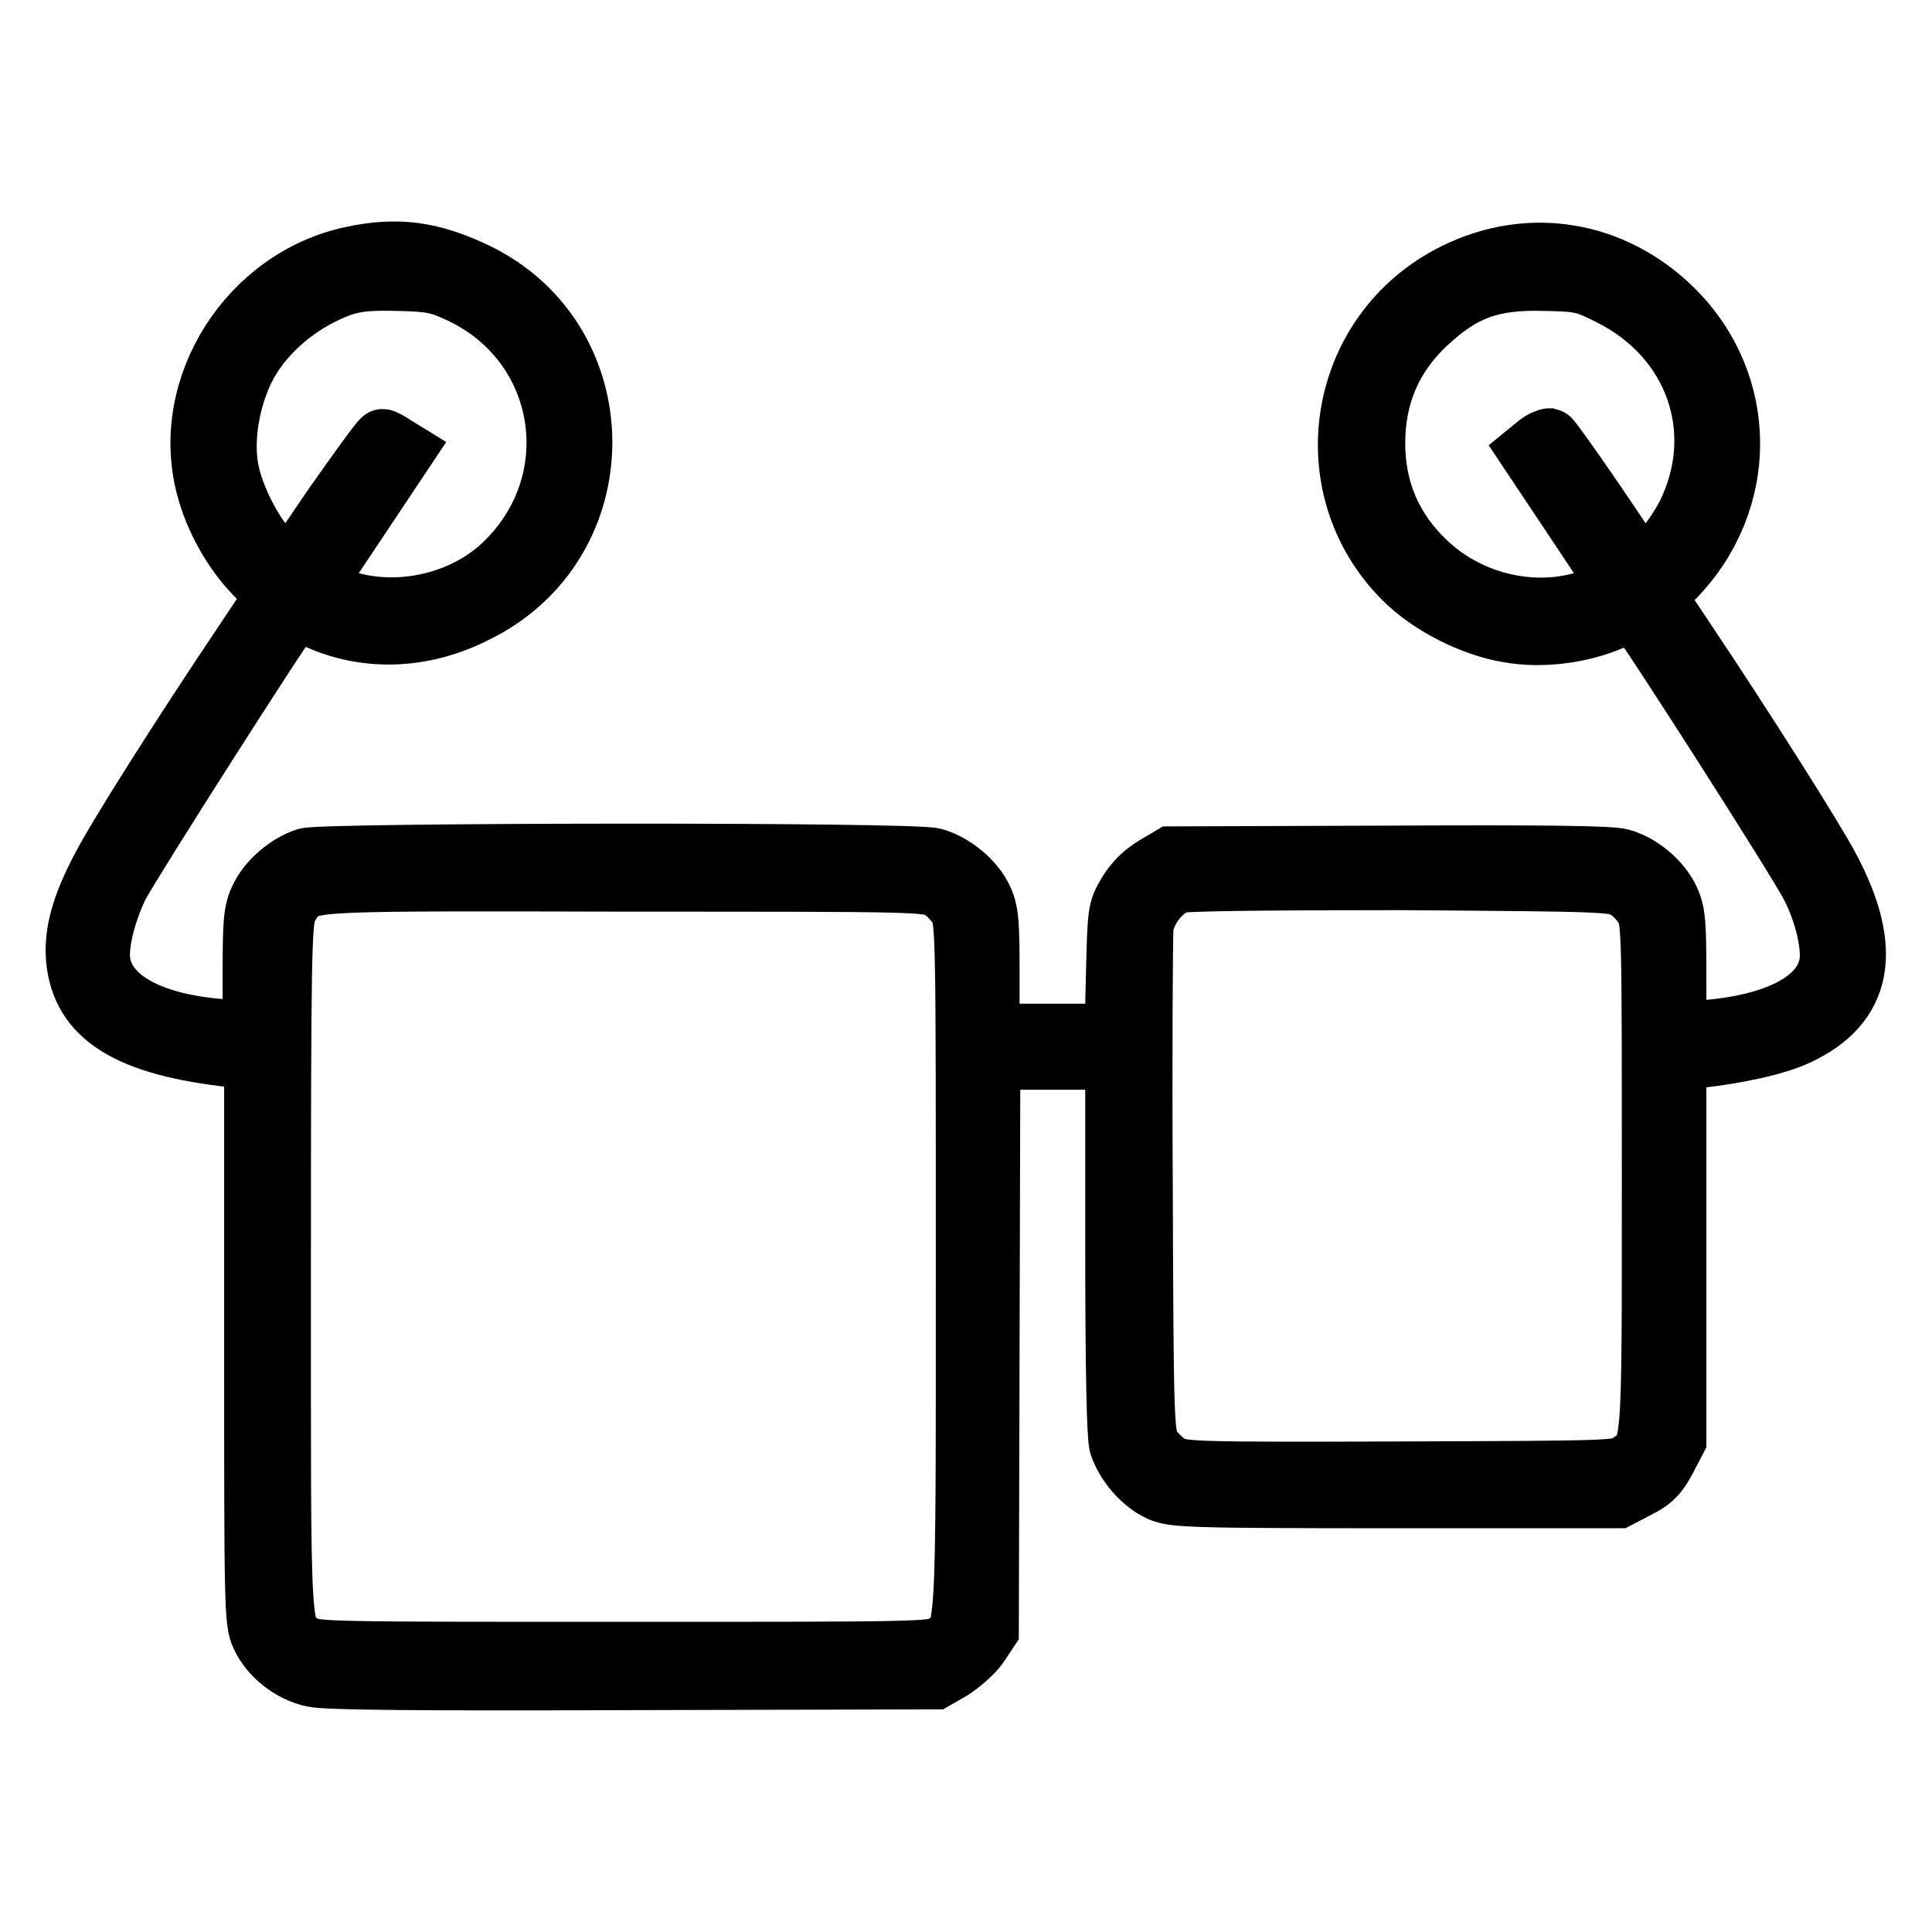
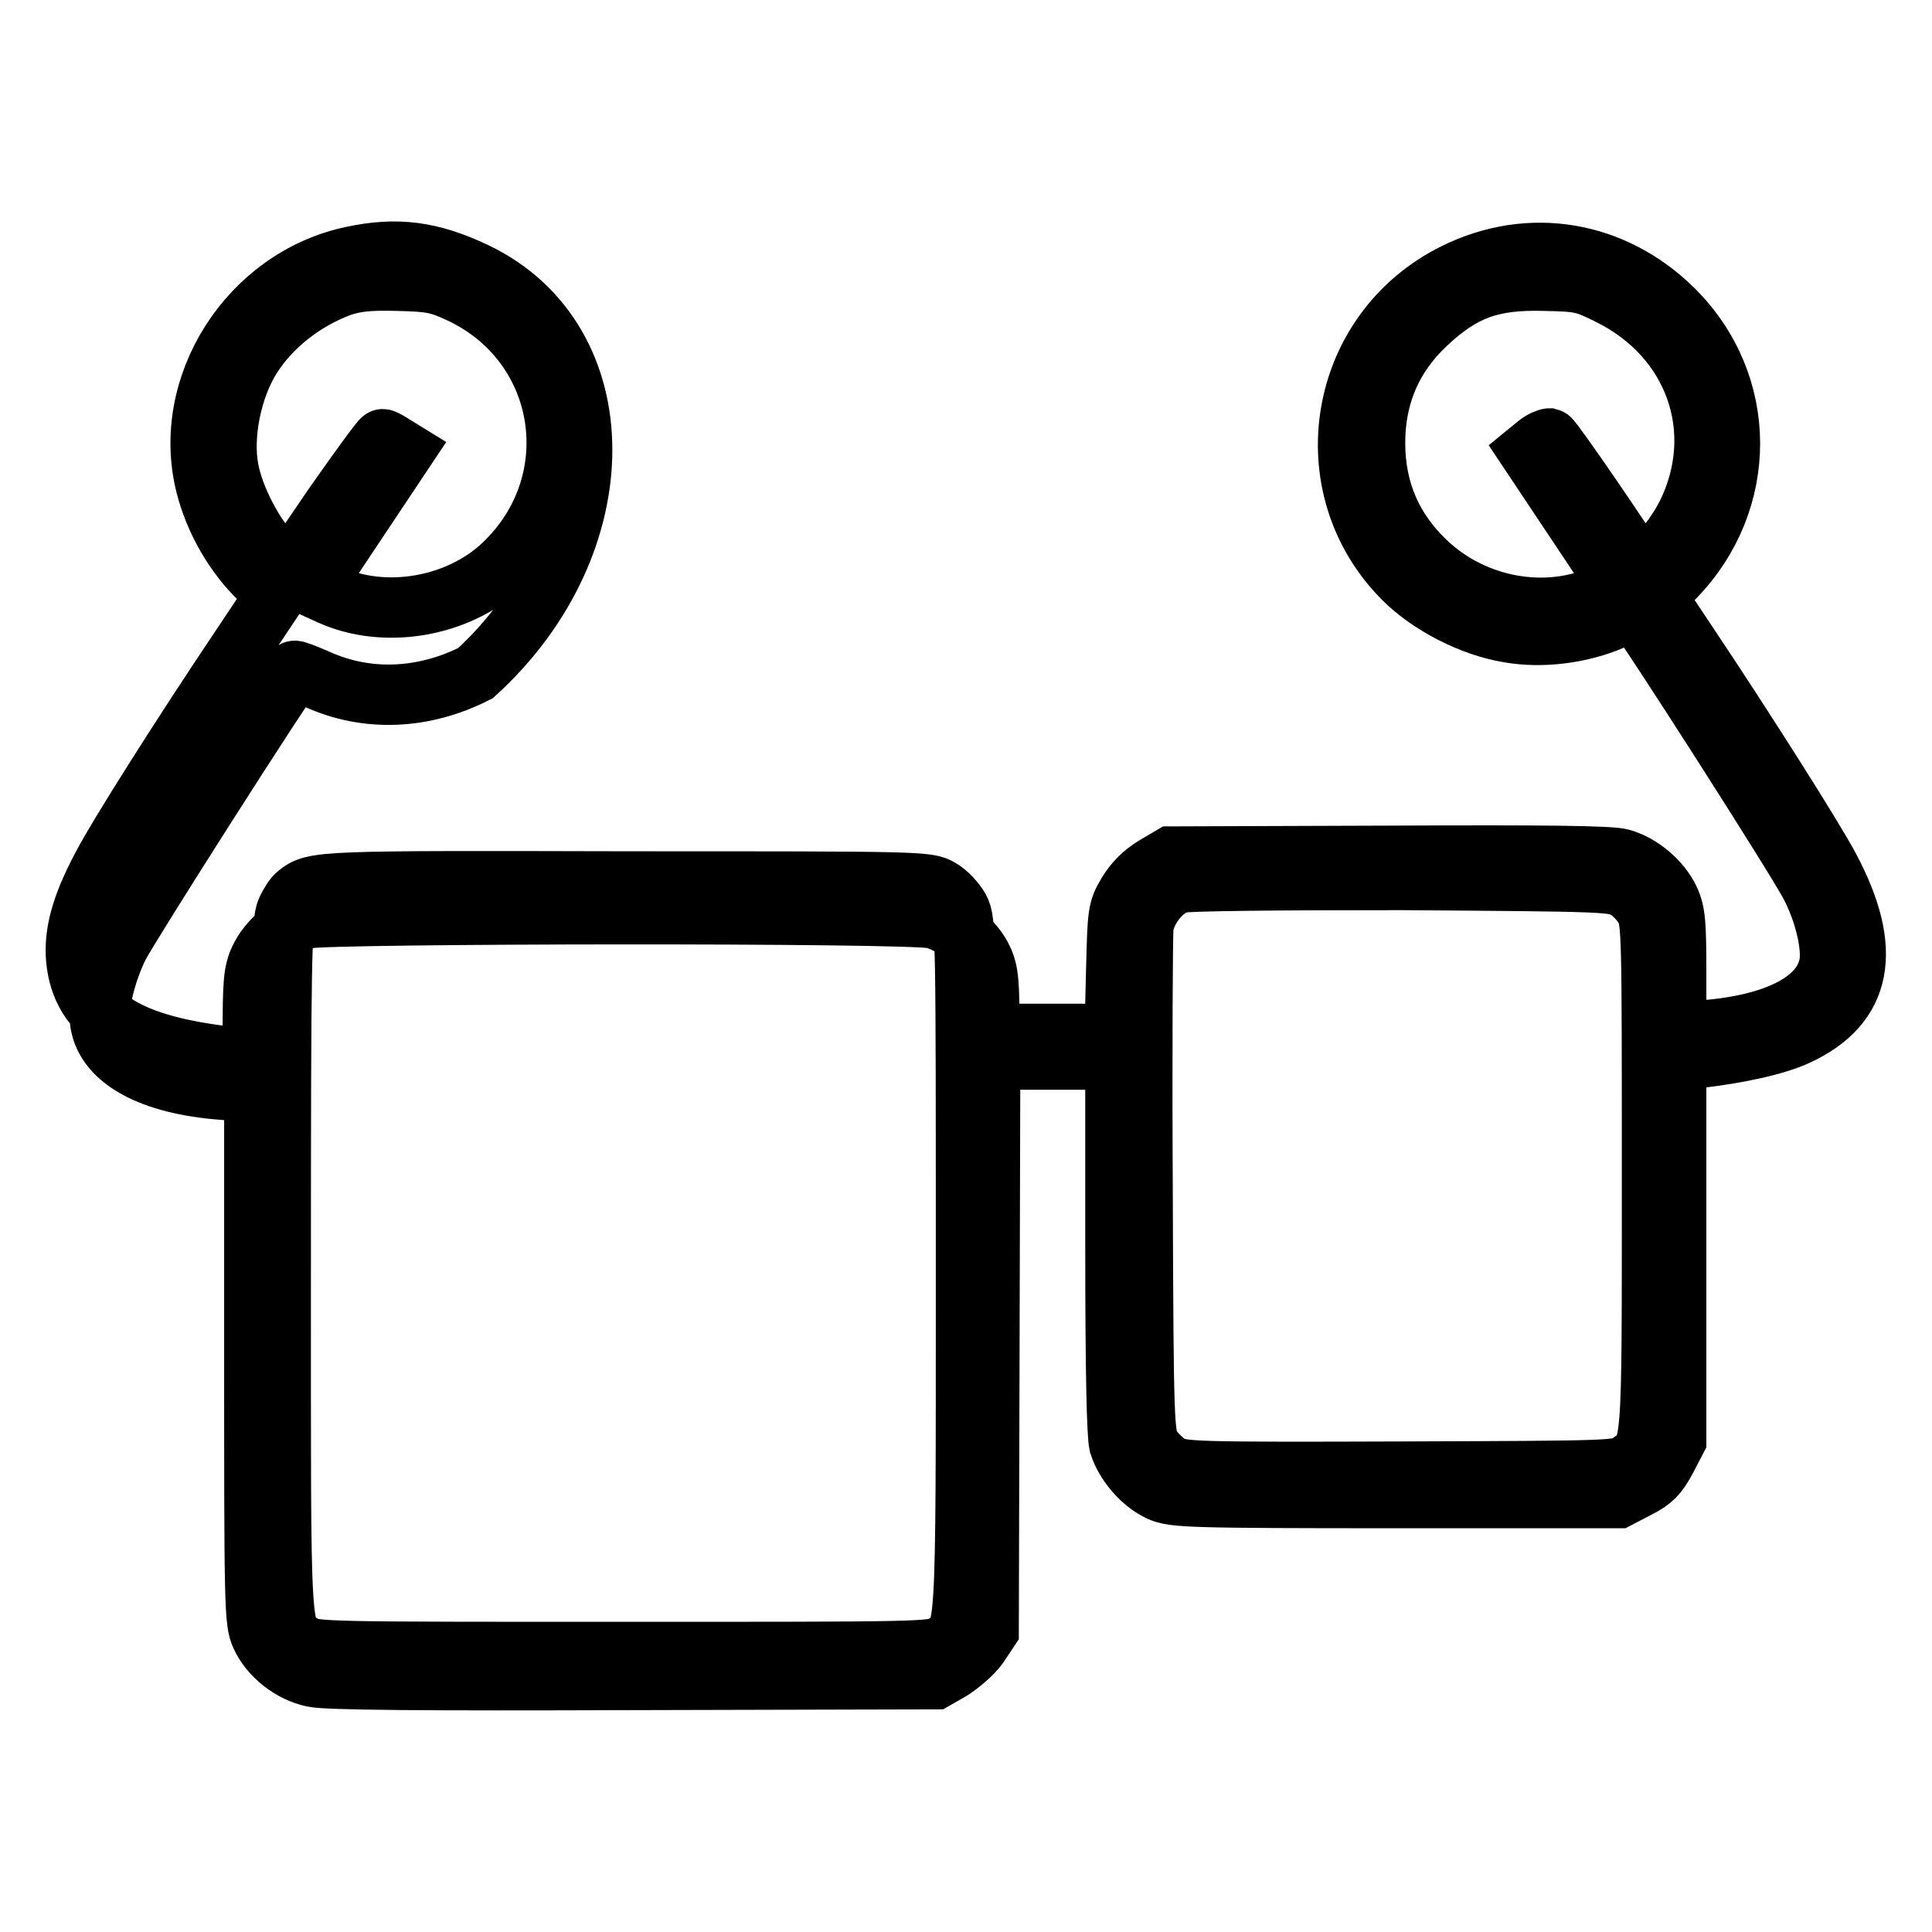
<svg xmlns="http://www.w3.org/2000/svg" version="1.1" x="0px" y="0px" viewBox="0 0 256 256" enable-background="new 0 0 256 256" xml:space="preserve">
  <g>
    <g>
      <g>
-         <path stroke-width="8" fill-opacity="0" stroke="#000000" d="M46.6,34C33,36.9,23.9,51.2,27.3,64.4c1.1,4.3,3.5,8.6,6.5,11.7l2.7,2.8l-4.4,6.6c-8,11.9-16.6,25.5-18.6,29.4c-2.7,5.1-3.7,8.7-3.4,12.2c0.7,7.6,6.9,11.5,20.9,13l2.7,0.3v37.2c0,35.2,0,37.3,0.9,39.2c1.2,2.6,4,4.8,6.9,5.4c1.7,0.4,14.8,0.5,42.4,0.4l40-0.1l2.1-1.2c1.1-0.7,2.8-2.1,3.6-3.2l1.4-2.1l0.1-37.8l0.1-37.8h8.3h8.3v24.6c0,17,0.2,25.1,0.5,26.4c0.8,2.5,3,5.1,5.4,6.2c1.8,0.8,3.8,0.9,31.3,0.9h29.4l2.5-1.3c2-1,2.8-1.8,3.9-3.9l1.3-2.5v-25.1v-25.2l2.8-0.3c5.3-0.6,10.4-1.7,13.2-3c8.7-4,10.1-11.3,4.3-22.2c-2-3.8-11.3-18.5-19-30l-4-6l2.5-2.5c9.8-10.1,9.8-25.6-0.2-35.5c-7.9-7.8-19-9.7-28.9-4.8c-15.6,7.7-19,28.3-6.8,40.5c3.4,3.4,9,6.3,13.9,7.1c4.4,0.8,9.7,0.1,13.8-1.7c1.6-0.7,2.9-1.2,3-1.1c1.3,1.4,21.8,33.4,23.3,36.5c1.8,3.5,2.8,7.9,2.4,10.2c-0.8,4.8-6.8,8-16.3,8.8l-4,0.3v-7.8c0-6.6-0.1-8.1-0.9-9.8c-1.1-2.4-3.8-4.7-6.4-5.4c-1.4-0.4-10.2-0.5-30.8-0.4l-28.8,0.1l-2.2,1.3c-1.5,0.9-2.7,2.1-3.6,3.6c-1.3,2.2-1.3,2.5-1.5,10.4l-0.2,8.2h-8.3h-8.3v-8c0-6.7-0.1-8.2-0.9-9.9c-1.1-2.4-3.9-4.7-6.5-5.4c-3-0.8-80.6-0.7-83.1,0c-2.5,0.8-5.1,3-6.2,5.4c-0.8,1.7-0.9,3.2-0.9,9.8v7.8l-3.9-0.3c-9.6-0.7-15.5-4-16.3-8.8c-0.4-2.3,0.7-6.7,2.4-10.2c1.6-3.1,22-35.1,23.3-36.5c0.1-0.1,1.4,0.4,3,1.1c6.6,3,14.1,2.7,21-0.8C81.9,72,81.8,45.1,63,36.1C57.1,33.3,52.6,32.7,46.6,34z M60.9,38.8c14.4,6.7,17.3,25.2,5.7,36.1c-6,5.6-15.7,7.2-22.9,3.9l-2.2-1l6-9l6-9L52.2,59c-0.6-0.4-1.3-0.8-1.5-0.8s-3.1,4-6.4,8.7l-6,8.8l-2.1-2.1c-2.5-2.4-5.2-7.6-5.9-11.3c-0.9-4.6,0.4-10.9,3-15c2.6-4.1,7-7.6,12-9.4c1.9-0.6,3.5-0.8,7.4-0.7C57.1,37.3,58.1,37.5,60.9,38.8z M213.3,39.1c11.3,5.6,15.7,18,10.2,29.1c-2,3.9-5.8,8-6.5,6.9c-1.5-2.6-11.3-16.9-11.7-17c-0.2,0-1,0.3-1.6,0.8l-1.1,0.9l6,9l6,9l-2.2,1c-7.5,3.4-17,1.7-23.3-4.2c-4.6-4.3-6.9-9.6-6.9-15.9c0-6.2,2.2-11.5,6.8-15.8c4.8-4.5,8.6-5.9,15.7-5.7C209.4,37.3,209.9,37.4,213.3,39.1z M124.6,117.8c0.9,0.5,2,1.7,2.5,2.6c0.9,1.6,0.9,3.7,0.9,47.5c0,50.8,0.1,48.2-3,50.1c-1.4,0.9-3.2,0.9-42.4,0.9c-39.2,0-41,0-42.4-0.9c-3.2-2-3,0.7-3-50c0-40.9,0.1-46,0.8-47.4c0.4-0.9,1-1.8,1.4-2.1c2.2-1.8,3-1.8,44-1.7C122,116.8,123,116.8,124.6,117.8z M215.5,117.8c0.9,0.5,2,1.7,2.5,2.6c0.9,1.6,0.9,3.4,0.9,35.5c0,37.3,0.1,35.8-3,38c-1.3,1-1.9,1-30.2,1.1c-27.5,0.1-29,0-30.6-0.8c-0.9-0.5-2.1-1.7-2.6-2.5c-0.9-1.6-1-2.6-1.1-34.2c-0.1-18,0-33.5,0.1-34.7c0.4-2.5,2.5-5.1,4.7-5.8c0.9-0.3,13.4-0.4,29.6-0.4C213,116.8,214,116.8,215.5,117.8z" />
+         <path stroke-width="8" fill-opacity="0" stroke="#000000" d="M46.6,34C33,36.9,23.9,51.2,27.3,64.4c1.1,4.3,3.5,8.6,6.5,11.7l2.7,2.8l-4.4,6.6c-8,11.9-16.6,25.5-18.6,29.4c-2.7,5.1-3.7,8.7-3.4,12.2c0.7,7.6,6.9,11.5,20.9,13l2.7,0.3v37.2c0,35.2,0,37.3,0.9,39.2c1.2,2.6,4,4.8,6.9,5.4c1.7,0.4,14.8,0.5,42.4,0.4l40-0.1l2.1-1.2c1.1-0.7,2.8-2.1,3.6-3.2l1.4-2.1l0.1-37.8l0.1-37.8h8.3h8.3v24.6c0,17,0.2,25.1,0.5,26.4c0.8,2.5,3,5.1,5.4,6.2c1.8,0.8,3.8,0.9,31.3,0.9h29.4l2.5-1.3c2-1,2.8-1.8,3.9-3.9l1.3-2.5v-25.1v-25.2l2.8-0.3c5.3-0.6,10.4-1.7,13.2-3c8.7-4,10.1-11.3,4.3-22.2c-2-3.8-11.3-18.5-19-30l-4-6l2.5-2.5c9.8-10.1,9.8-25.6-0.2-35.5c-7.9-7.8-19-9.7-28.9-4.8c-15.6,7.7-19,28.3-6.8,40.5c3.4,3.4,9,6.3,13.9,7.1c4.4,0.8,9.7,0.1,13.8-1.7c1.6-0.7,2.9-1.2,3-1.1c1.3,1.4,21.8,33.4,23.3,36.5c1.8,3.5,2.8,7.9,2.4,10.2c-0.8,4.8-6.8,8-16.3,8.8l-4,0.3v-7.8c0-6.6-0.1-8.1-0.9-9.8c-1.1-2.4-3.8-4.7-6.4-5.4c-1.4-0.4-10.2-0.5-30.8-0.4l-28.8,0.1l-2.2,1.3c-1.5,0.9-2.7,2.1-3.6,3.6c-1.3,2.2-1.3,2.5-1.5,10.4l-0.2,8.2h-8.3h-8.3c0-6.7-0.1-8.2-0.9-9.9c-1.1-2.4-3.9-4.7-6.5-5.4c-3-0.8-80.6-0.7-83.1,0c-2.5,0.8-5.1,3-6.2,5.4c-0.8,1.7-0.9,3.2-0.9,9.8v7.8l-3.9-0.3c-9.6-0.7-15.5-4-16.3-8.8c-0.4-2.3,0.7-6.7,2.4-10.2c1.6-3.1,22-35.1,23.3-36.5c0.1-0.1,1.4,0.4,3,1.1c6.6,3,14.1,2.7,21-0.8C81.9,72,81.8,45.1,63,36.1C57.1,33.3,52.6,32.7,46.6,34z M60.9,38.8c14.4,6.7,17.3,25.2,5.7,36.1c-6,5.6-15.7,7.2-22.9,3.9l-2.2-1l6-9l6-9L52.2,59c-0.6-0.4-1.3-0.8-1.5-0.8s-3.1,4-6.4,8.7l-6,8.8l-2.1-2.1c-2.5-2.4-5.2-7.6-5.9-11.3c-0.9-4.6,0.4-10.9,3-15c2.6-4.1,7-7.6,12-9.4c1.9-0.6,3.5-0.8,7.4-0.7C57.1,37.3,58.1,37.5,60.9,38.8z M213.3,39.1c11.3,5.6,15.7,18,10.2,29.1c-2,3.9-5.8,8-6.5,6.9c-1.5-2.6-11.3-16.9-11.7-17c-0.2,0-1,0.3-1.6,0.8l-1.1,0.9l6,9l6,9l-2.2,1c-7.5,3.4-17,1.7-23.3-4.2c-4.6-4.3-6.9-9.6-6.9-15.9c0-6.2,2.2-11.5,6.8-15.8c4.8-4.5,8.6-5.9,15.7-5.7C209.4,37.3,209.9,37.4,213.3,39.1z M124.6,117.8c0.9,0.5,2,1.7,2.5,2.6c0.9,1.6,0.9,3.7,0.9,47.5c0,50.8,0.1,48.2-3,50.1c-1.4,0.9-3.2,0.9-42.4,0.9c-39.2,0-41,0-42.4-0.9c-3.2-2-3,0.7-3-50c0-40.9,0.1-46,0.8-47.4c0.4-0.9,1-1.8,1.4-2.1c2.2-1.8,3-1.8,44-1.7C122,116.8,123,116.8,124.6,117.8z M215.5,117.8c0.9,0.5,2,1.7,2.5,2.6c0.9,1.6,0.9,3.4,0.9,35.5c0,37.3,0.1,35.8-3,38c-1.3,1-1.9,1-30.2,1.1c-27.5,0.1-29,0-30.6-0.8c-0.9-0.5-2.1-1.7-2.6-2.5c-0.9-1.6-1-2.6-1.1-34.2c-0.1-18,0-33.5,0.1-34.7c0.4-2.5,2.5-5.1,4.7-5.8c0.9-0.3,13.4-0.4,29.6-0.4C213,116.8,214,116.8,215.5,117.8z" />
      </g>
    </g>
  </g>
</svg>